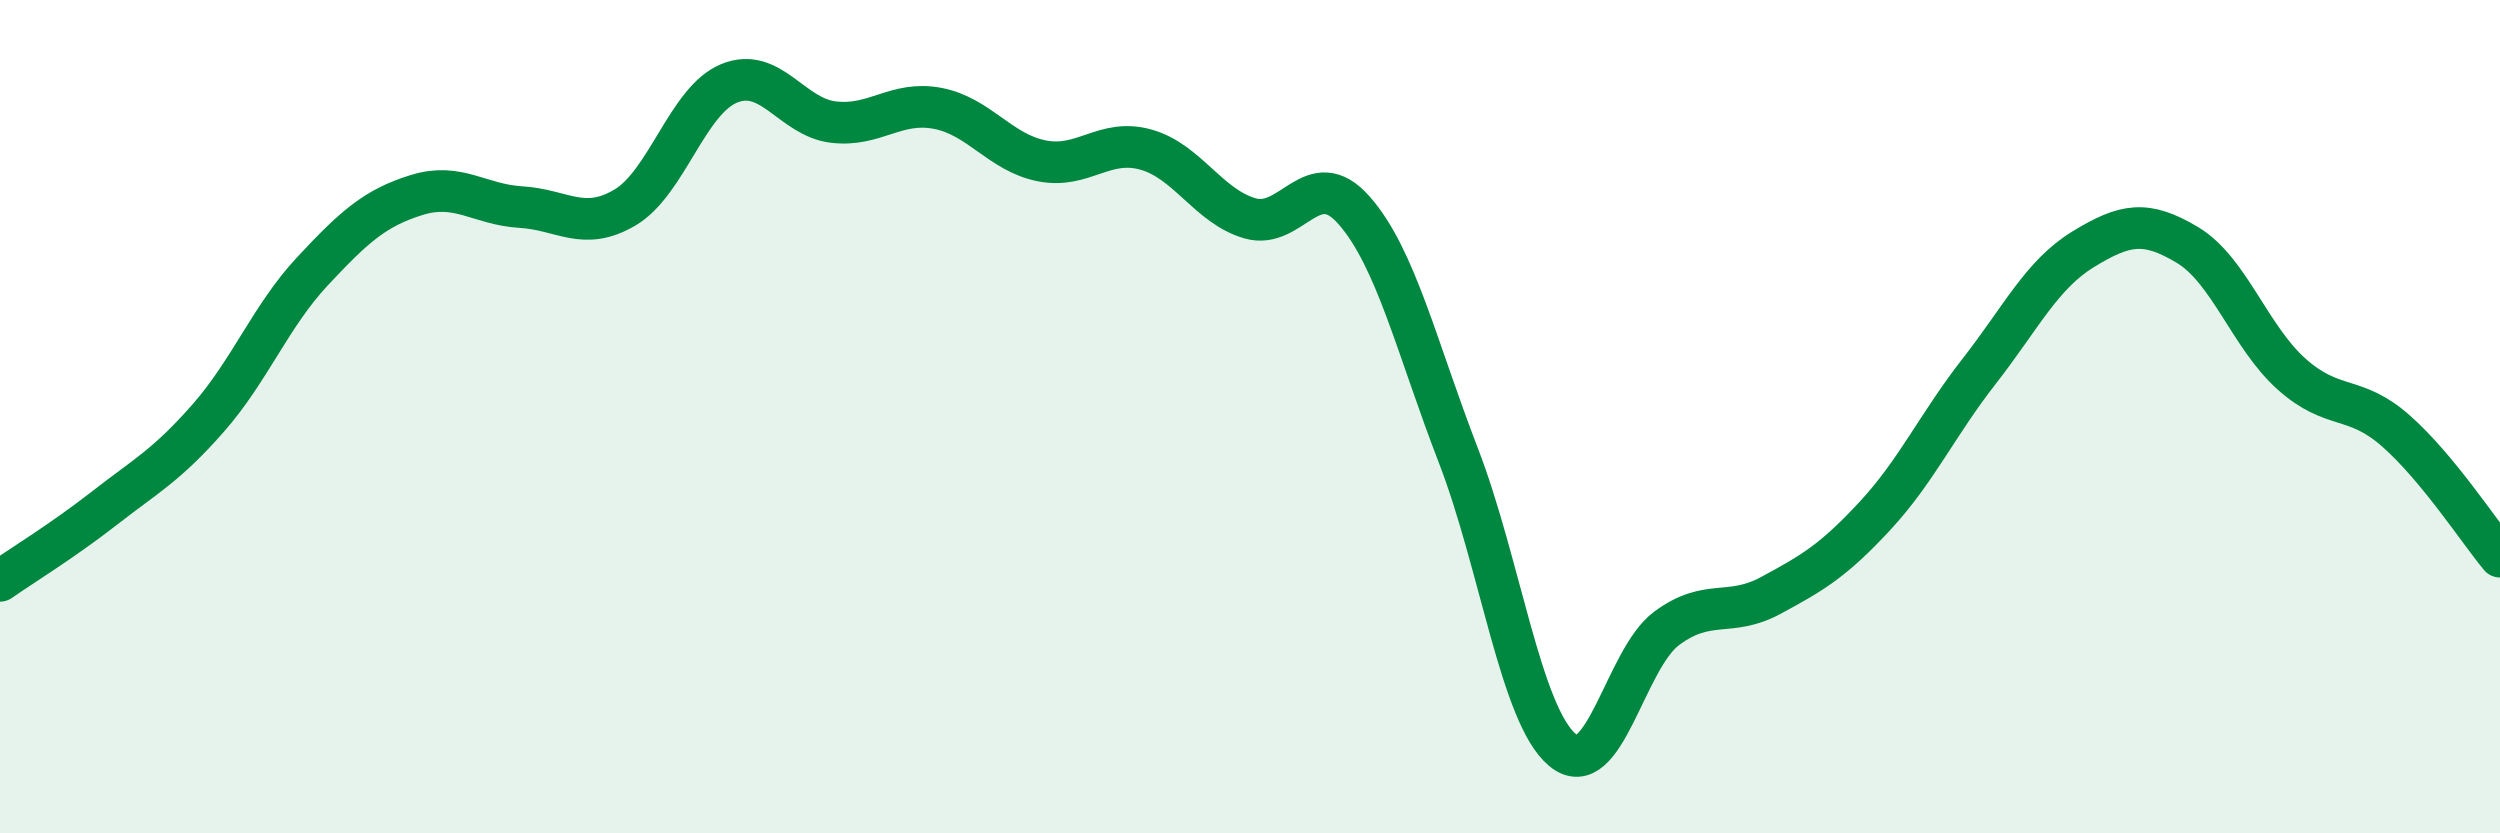
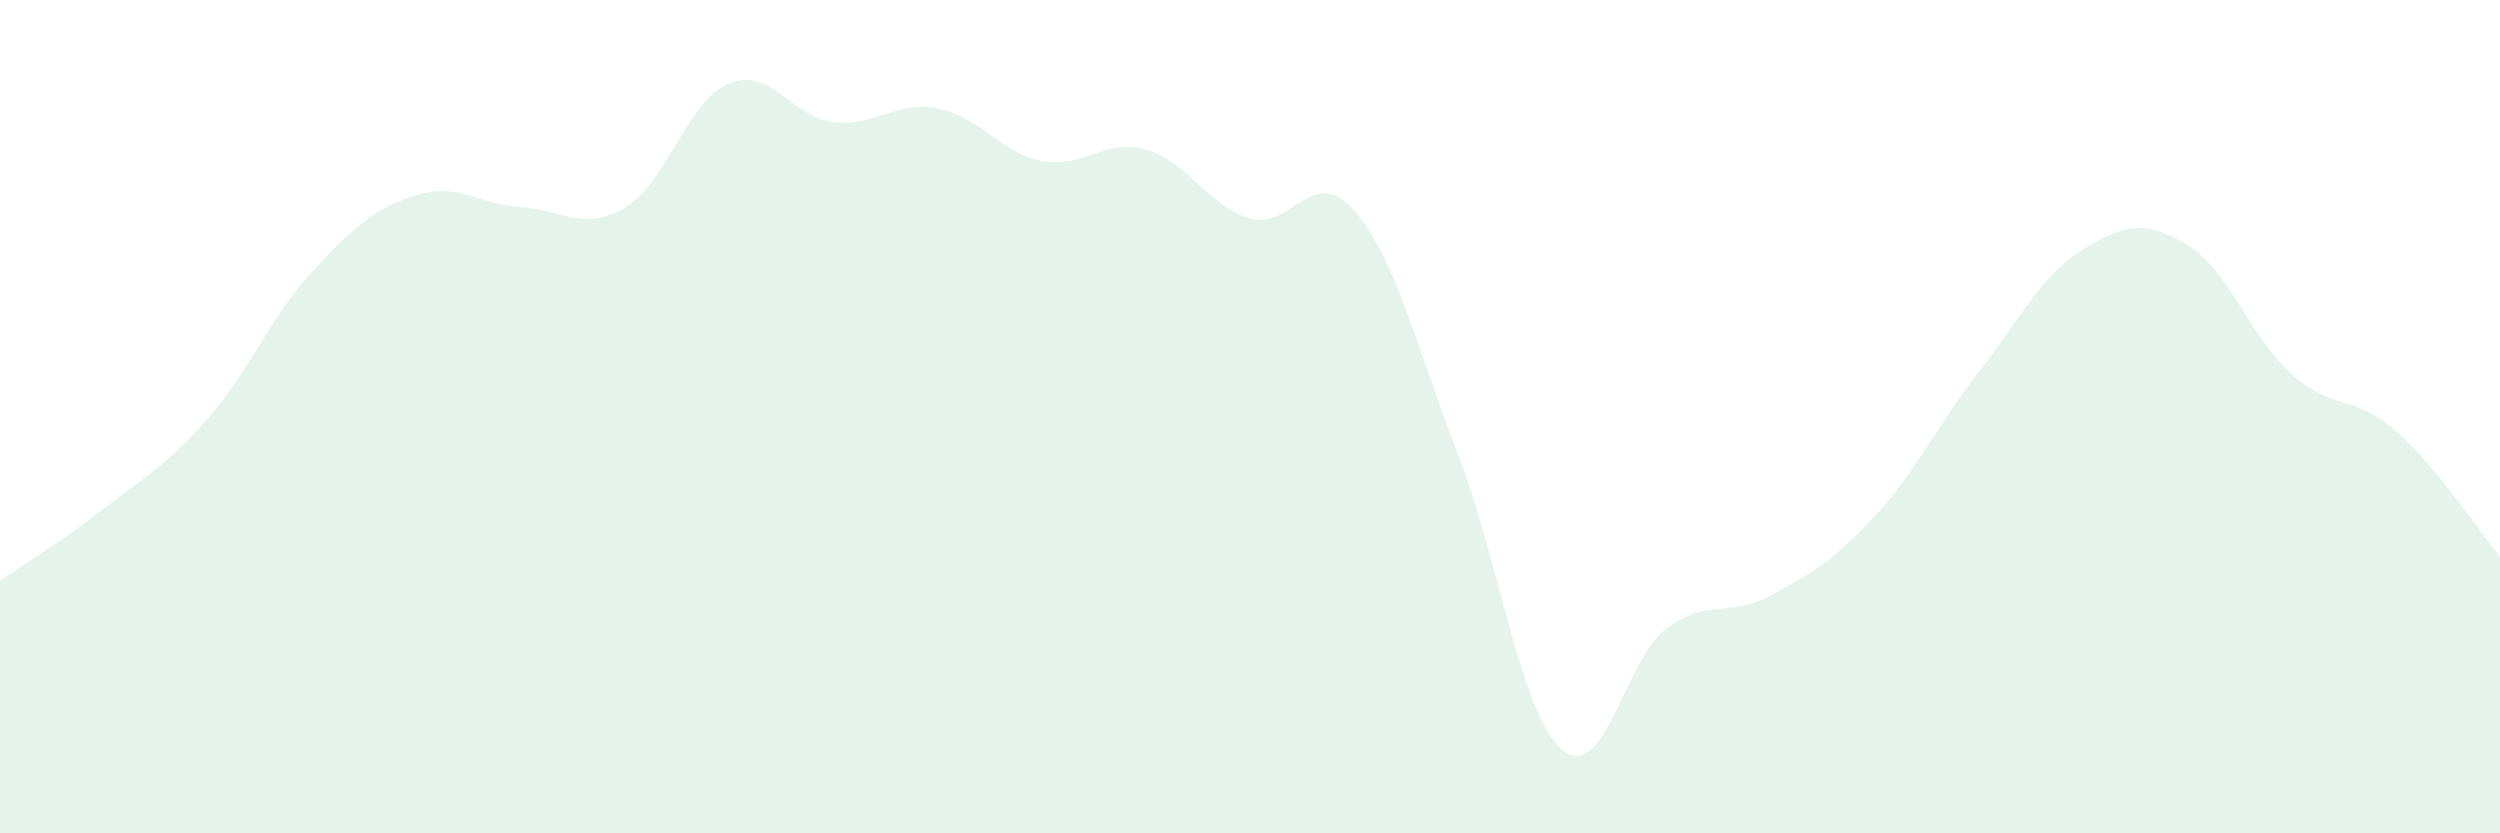
<svg xmlns="http://www.w3.org/2000/svg" width="60" height="20" viewBox="0 0 60 20">
  <path d="M 0,13.94 C 0.5,13.59 1.5,12.98 2.5,12.2 C 3.5,11.42 4,11.17 5,10.03 C 6,8.89 6.5,7.58 7.5,6.51 C 8.5,5.44 9,4.99 10,4.68 C 11,4.37 11.5,4.91 12.5,4.97 C 13.5,5.03 14,5.57 15,4.98 C 16,4.39 16.5,2.41 17.5,2 C 18.5,1.59 19,2.81 20,2.93 C 21,3.05 21.5,2.41 22.5,2.6 C 23.5,2.79 24,3.66 25,3.86 C 26,4.06 26.5,3.31 27.5,3.59 C 28.5,3.87 29,4.95 30,5.24 C 31,5.53 31.5,3.91 32.5,5.05 C 33.5,6.19 34,8.34 35,10.93 C 36,13.52 36.5,17.17 37.5,18 C 38.5,18.83 39,15.82 40,15.08 C 41,14.34 41.5,14.83 42.5,14.29 C 43.5,13.75 44,13.46 45,12.38 C 46,11.3 46.5,10.19 47.5,8.91 C 48.5,7.63 49,6.59 50,5.98 C 51,5.37 51.5,5.28 52.5,5.88 C 53.5,6.48 54,8.09 55,8.98 C 56,9.87 56.5,9.46 57.5,10.34 C 58.5,11.22 59.5,12.76 60,13.36L60 20L0 20Z" fill="#008740" opacity="0.1" stroke-linecap="round" stroke-linejoin="round" />
-   <path d="M 0,13.94 C 0.5,13.59 1.5,12.98 2.5,12.2 C 3.5,11.42 4,11.17 5,10.03 C 6,8.89 6.5,7.58 7.5,6.51 C 8.5,5.44 9,4.99 10,4.68 C 11,4.37 11.5,4.91 12.5,4.97 C 13.5,5.03 14,5.57 15,4.98 C 16,4.39 16.5,2.41 17.5,2 C 18.5,1.59 19,2.81 20,2.93 C 21,3.05 21.5,2.41 22.5,2.6 C 23.5,2.79 24,3.66 25,3.86 C 26,4.06 26.5,3.31 27.5,3.59 C 28.5,3.87 29,4.95 30,5.24 C 31,5.53 31.5,3.91 32.5,5.05 C 33.5,6.19 34,8.34 35,10.93 C 36,13.52 36.5,17.17 37.5,18 C 38.5,18.83 39,15.82 40,15.08 C 41,14.34 41.5,14.83 42.5,14.29 C 43.5,13.75 44,13.46 45,12.38 C 46,11.3 46.5,10.19 47.5,8.91 C 48.5,7.63 49,6.59 50,5.98 C 51,5.37 51.5,5.28 52.5,5.88 C 53.5,6.48 54,8.09 55,8.98 C 56,9.87 56.5,9.46 57.5,10.34 C 58.5,11.22 59.5,12.76 60,13.36" stroke="#008740" stroke-width="1" fill="none" stroke-linecap="round" stroke-linejoin="round" />
</svg>